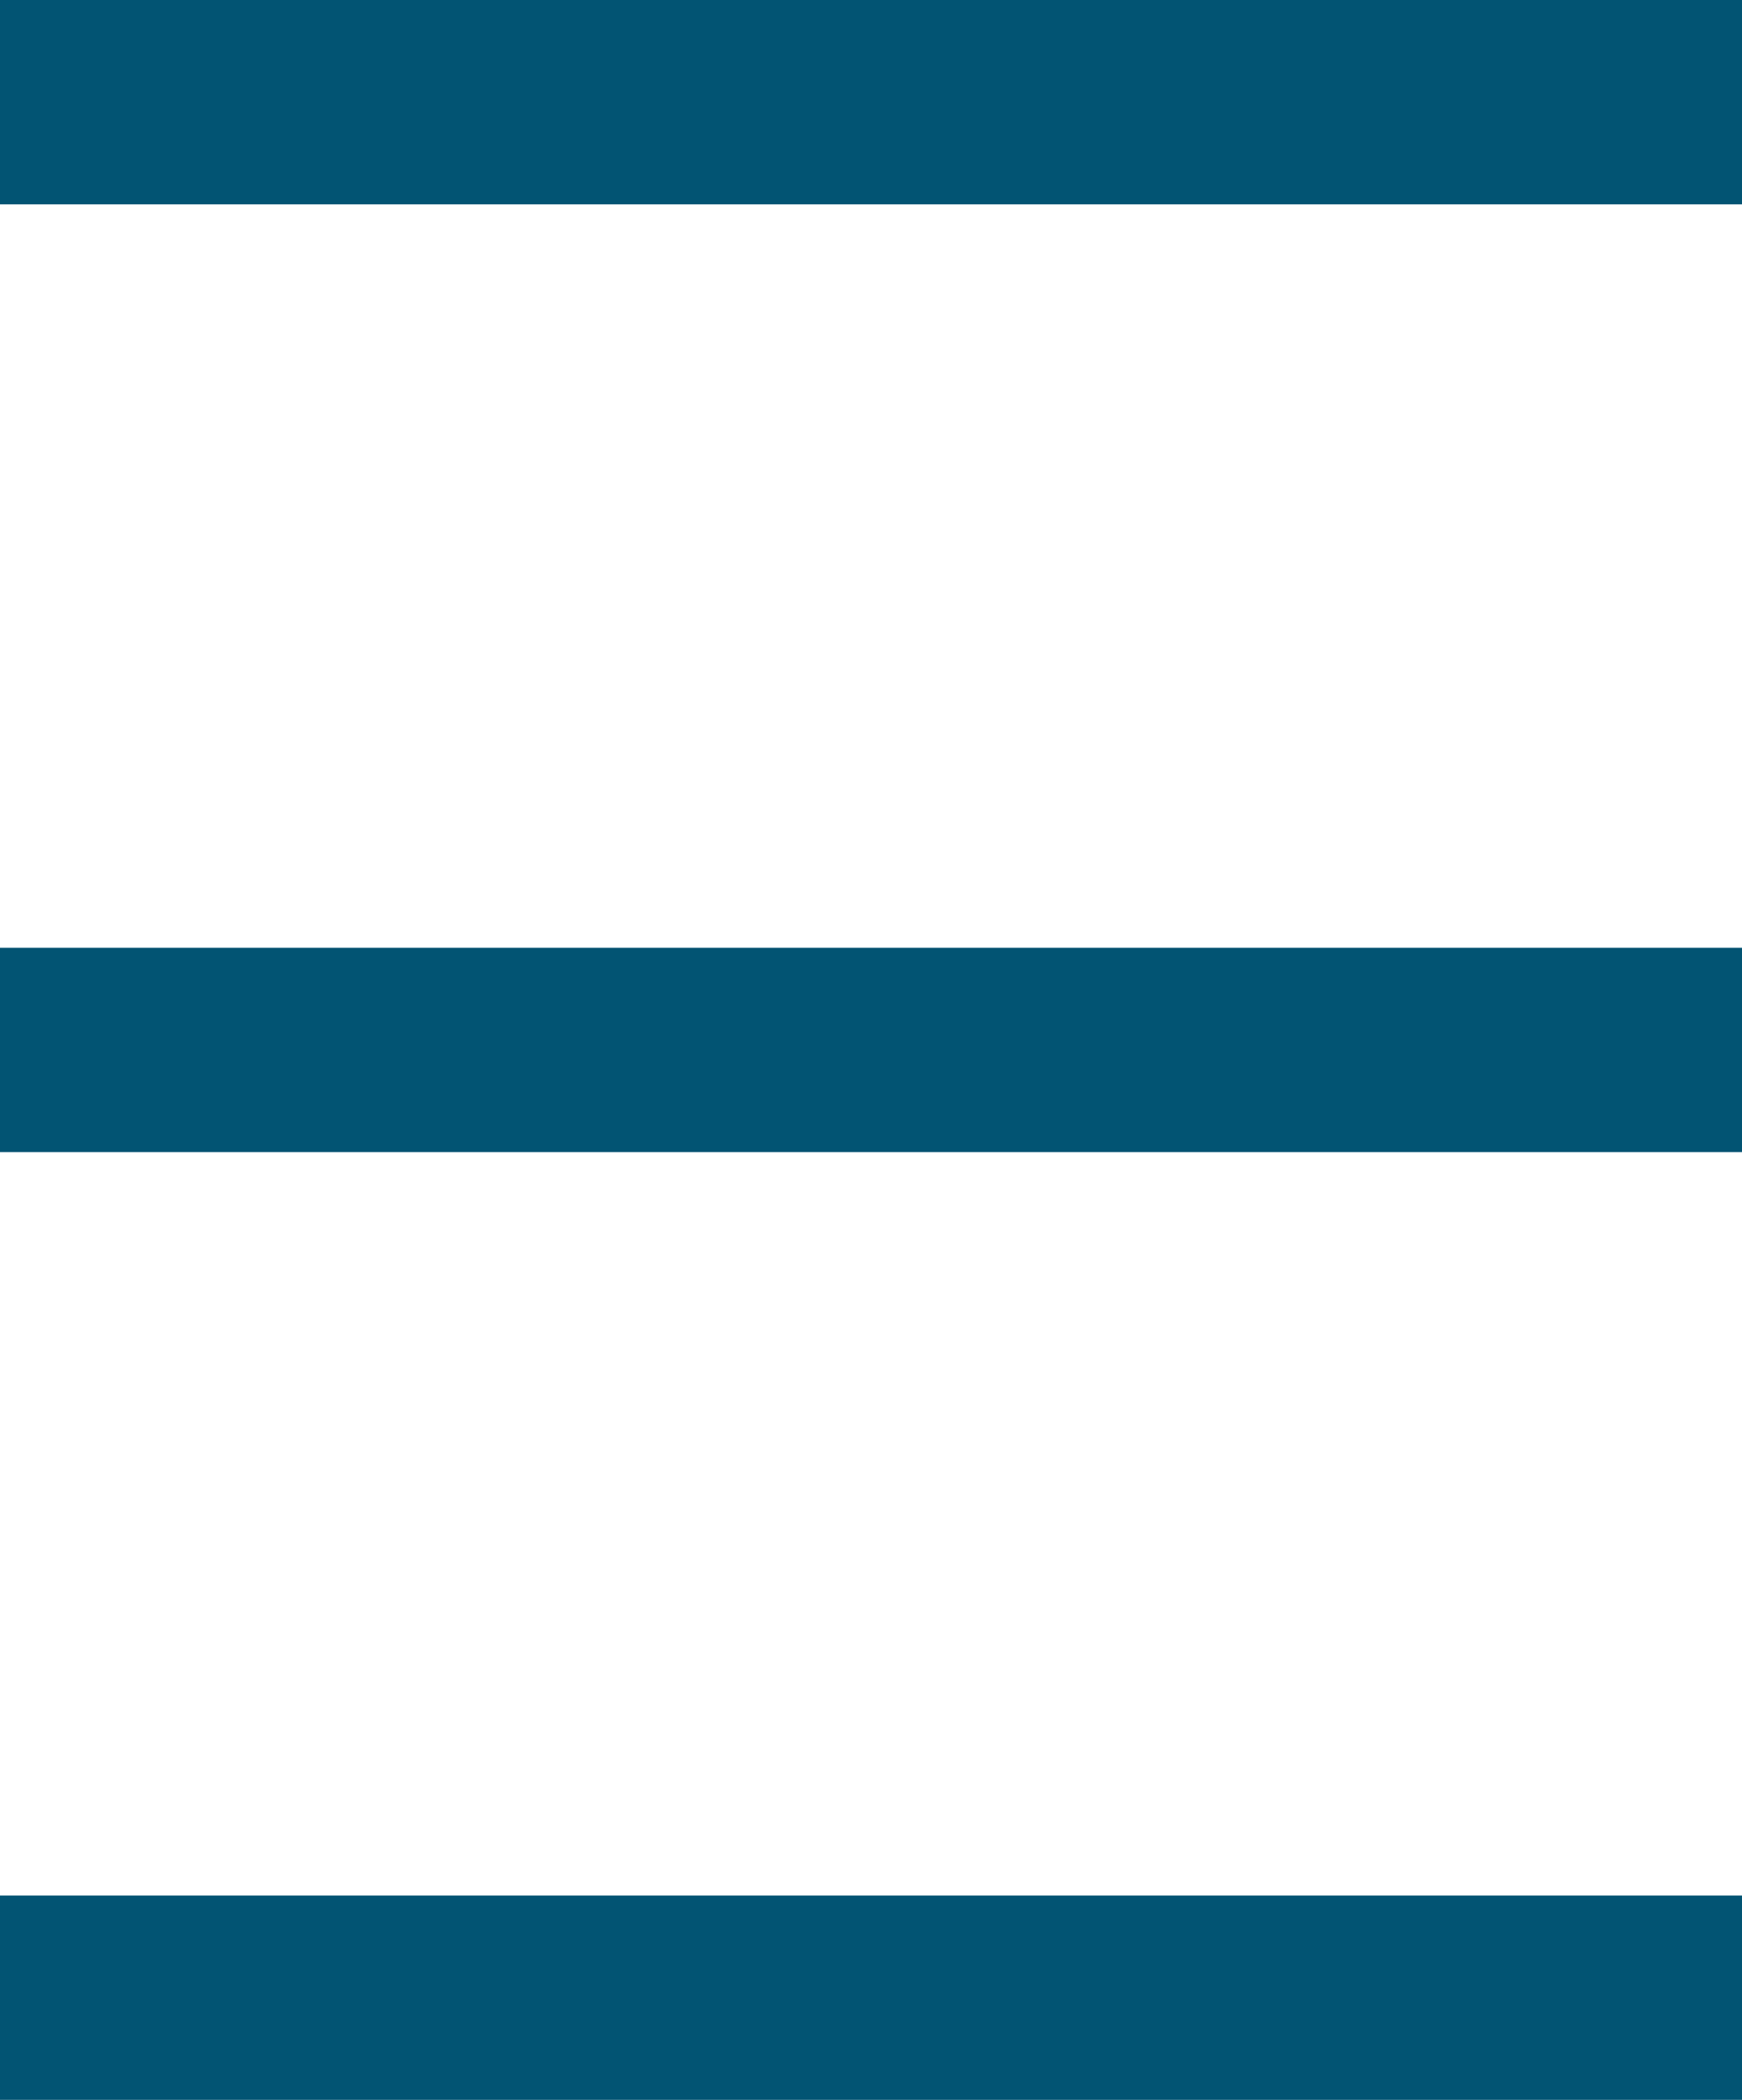
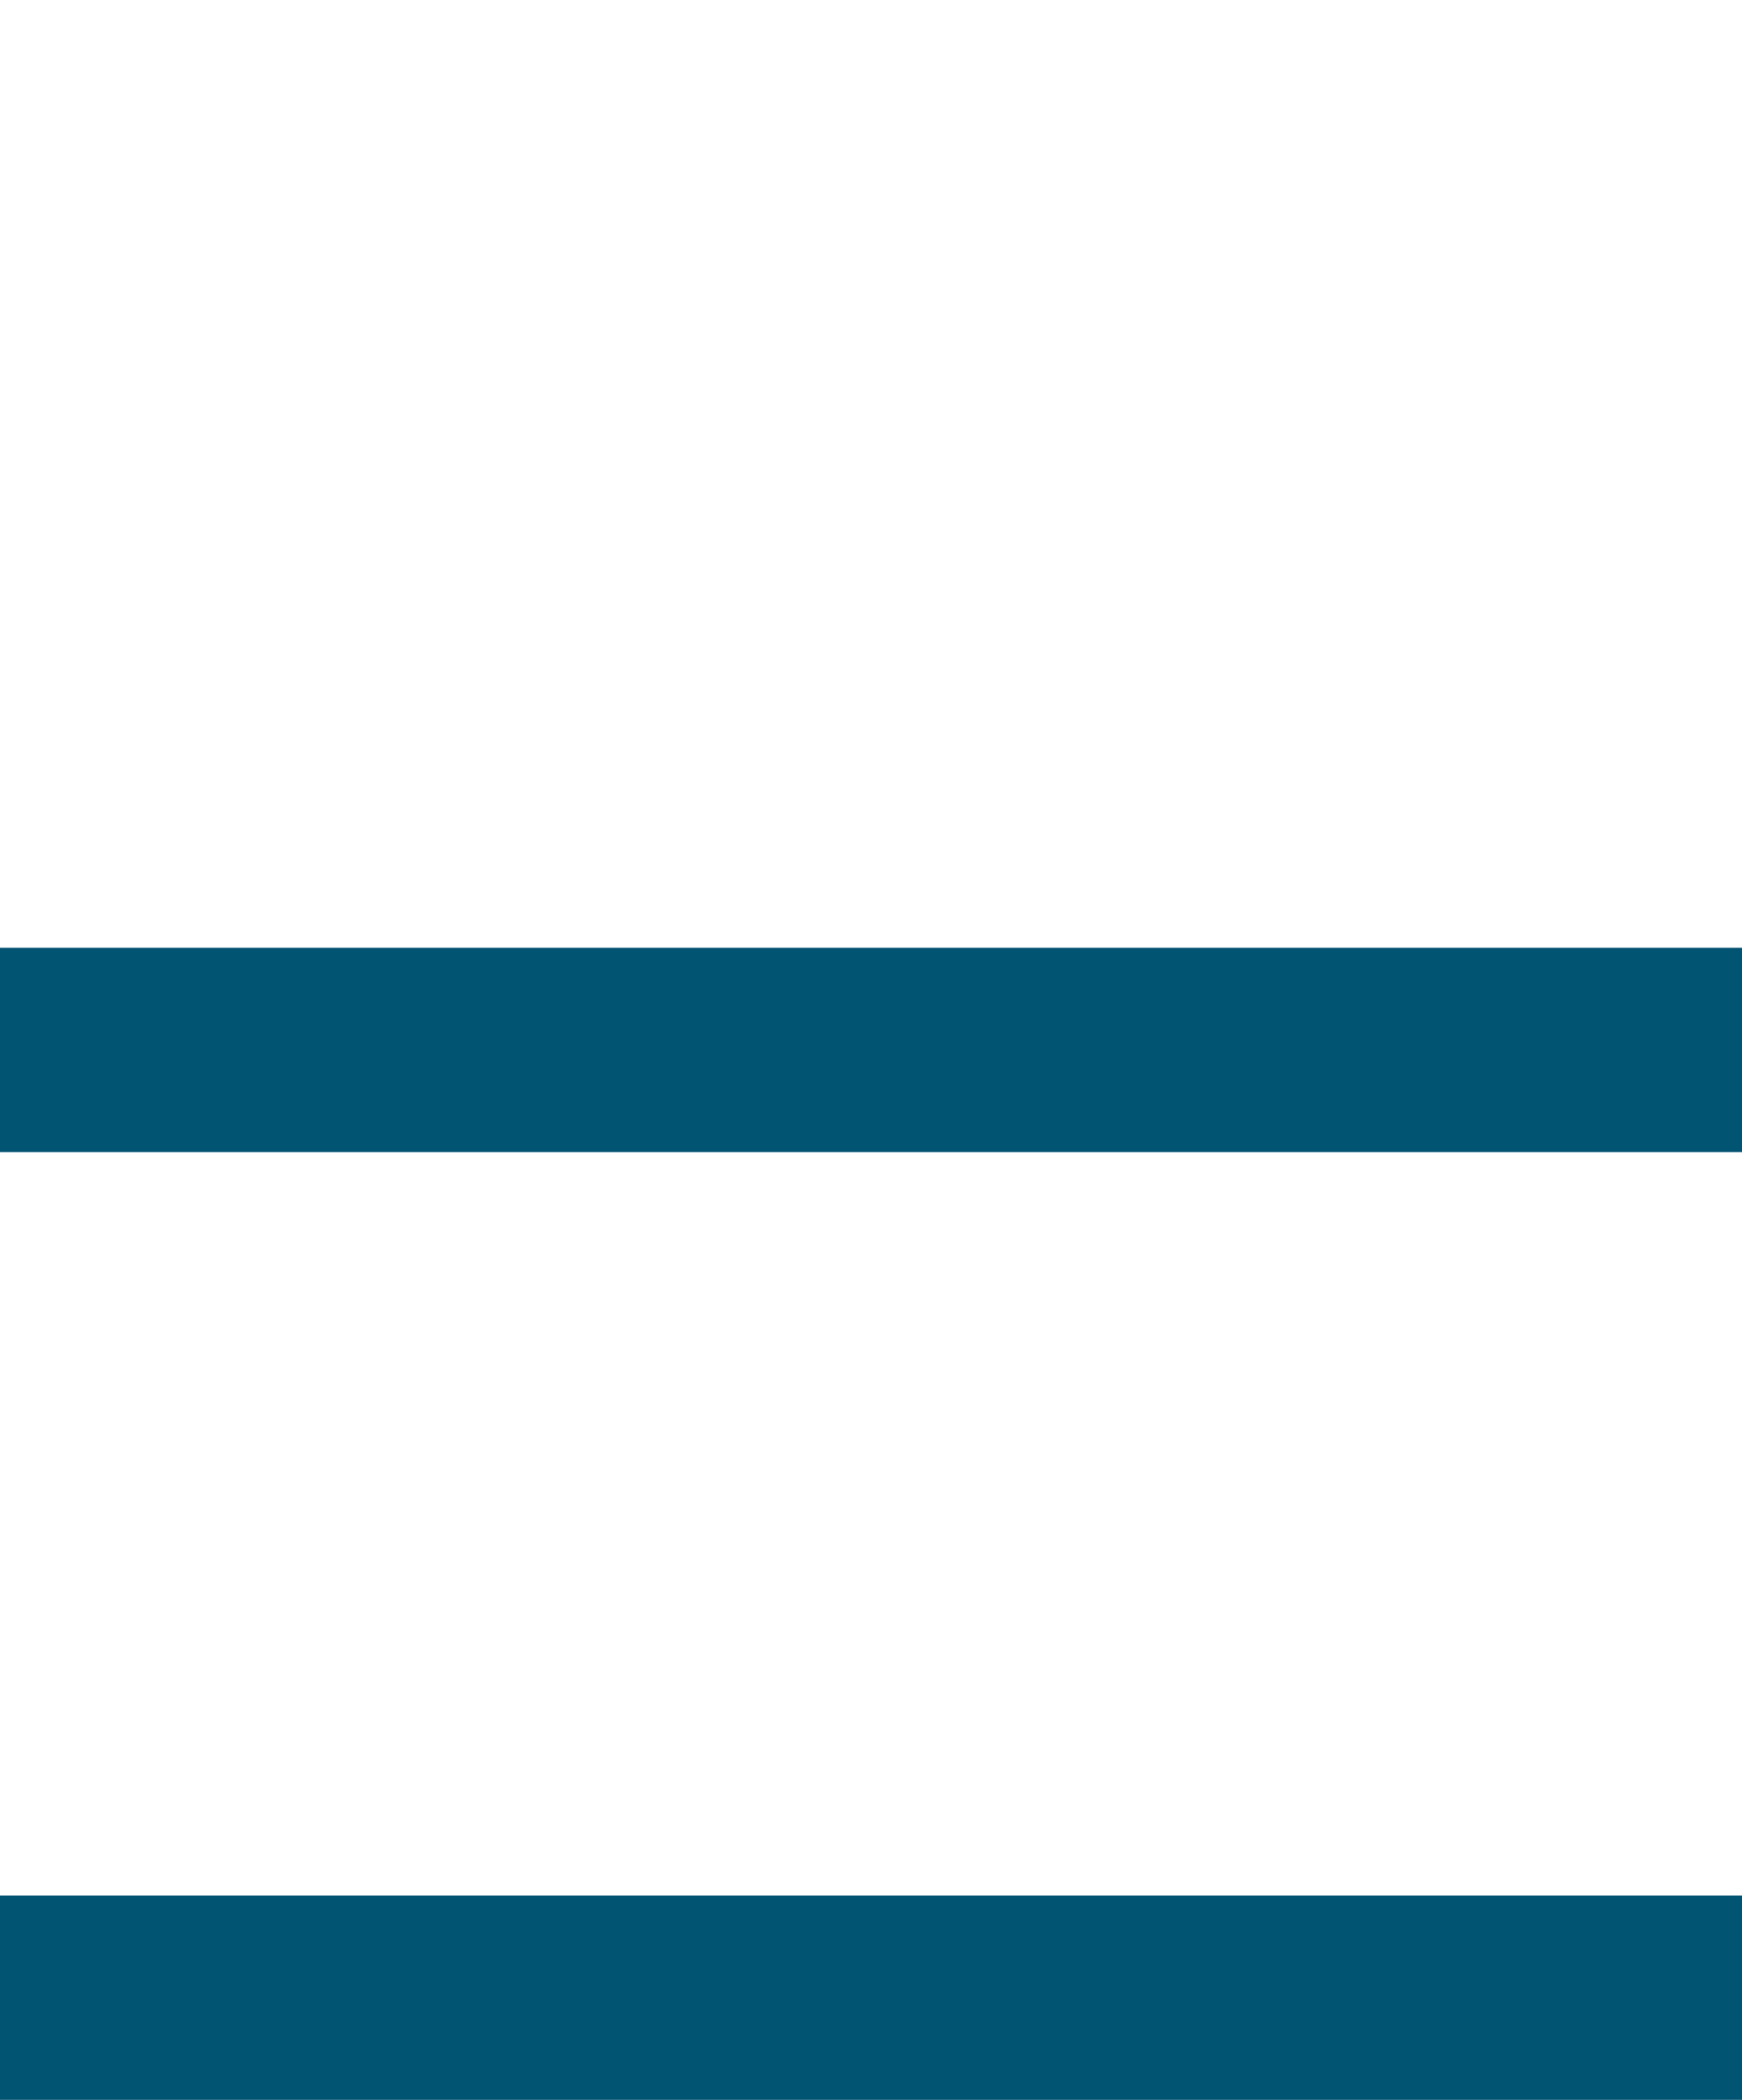
<svg xmlns="http://www.w3.org/2000/svg" width="39" height="47" viewBox="0 0 39 47" fill="none">
-   <path d="M0 0V4.574H4.821H6.002H39V0H0Z" fill="#025473" />
  <path d="M0 21.213V25.786H4.821H6.002H39V21.213H0Z" fill="#025473" />
  <path d="M0 42.426V47H4.821H6.002H39V42.426H0Z" fill="#025473" />
</svg>